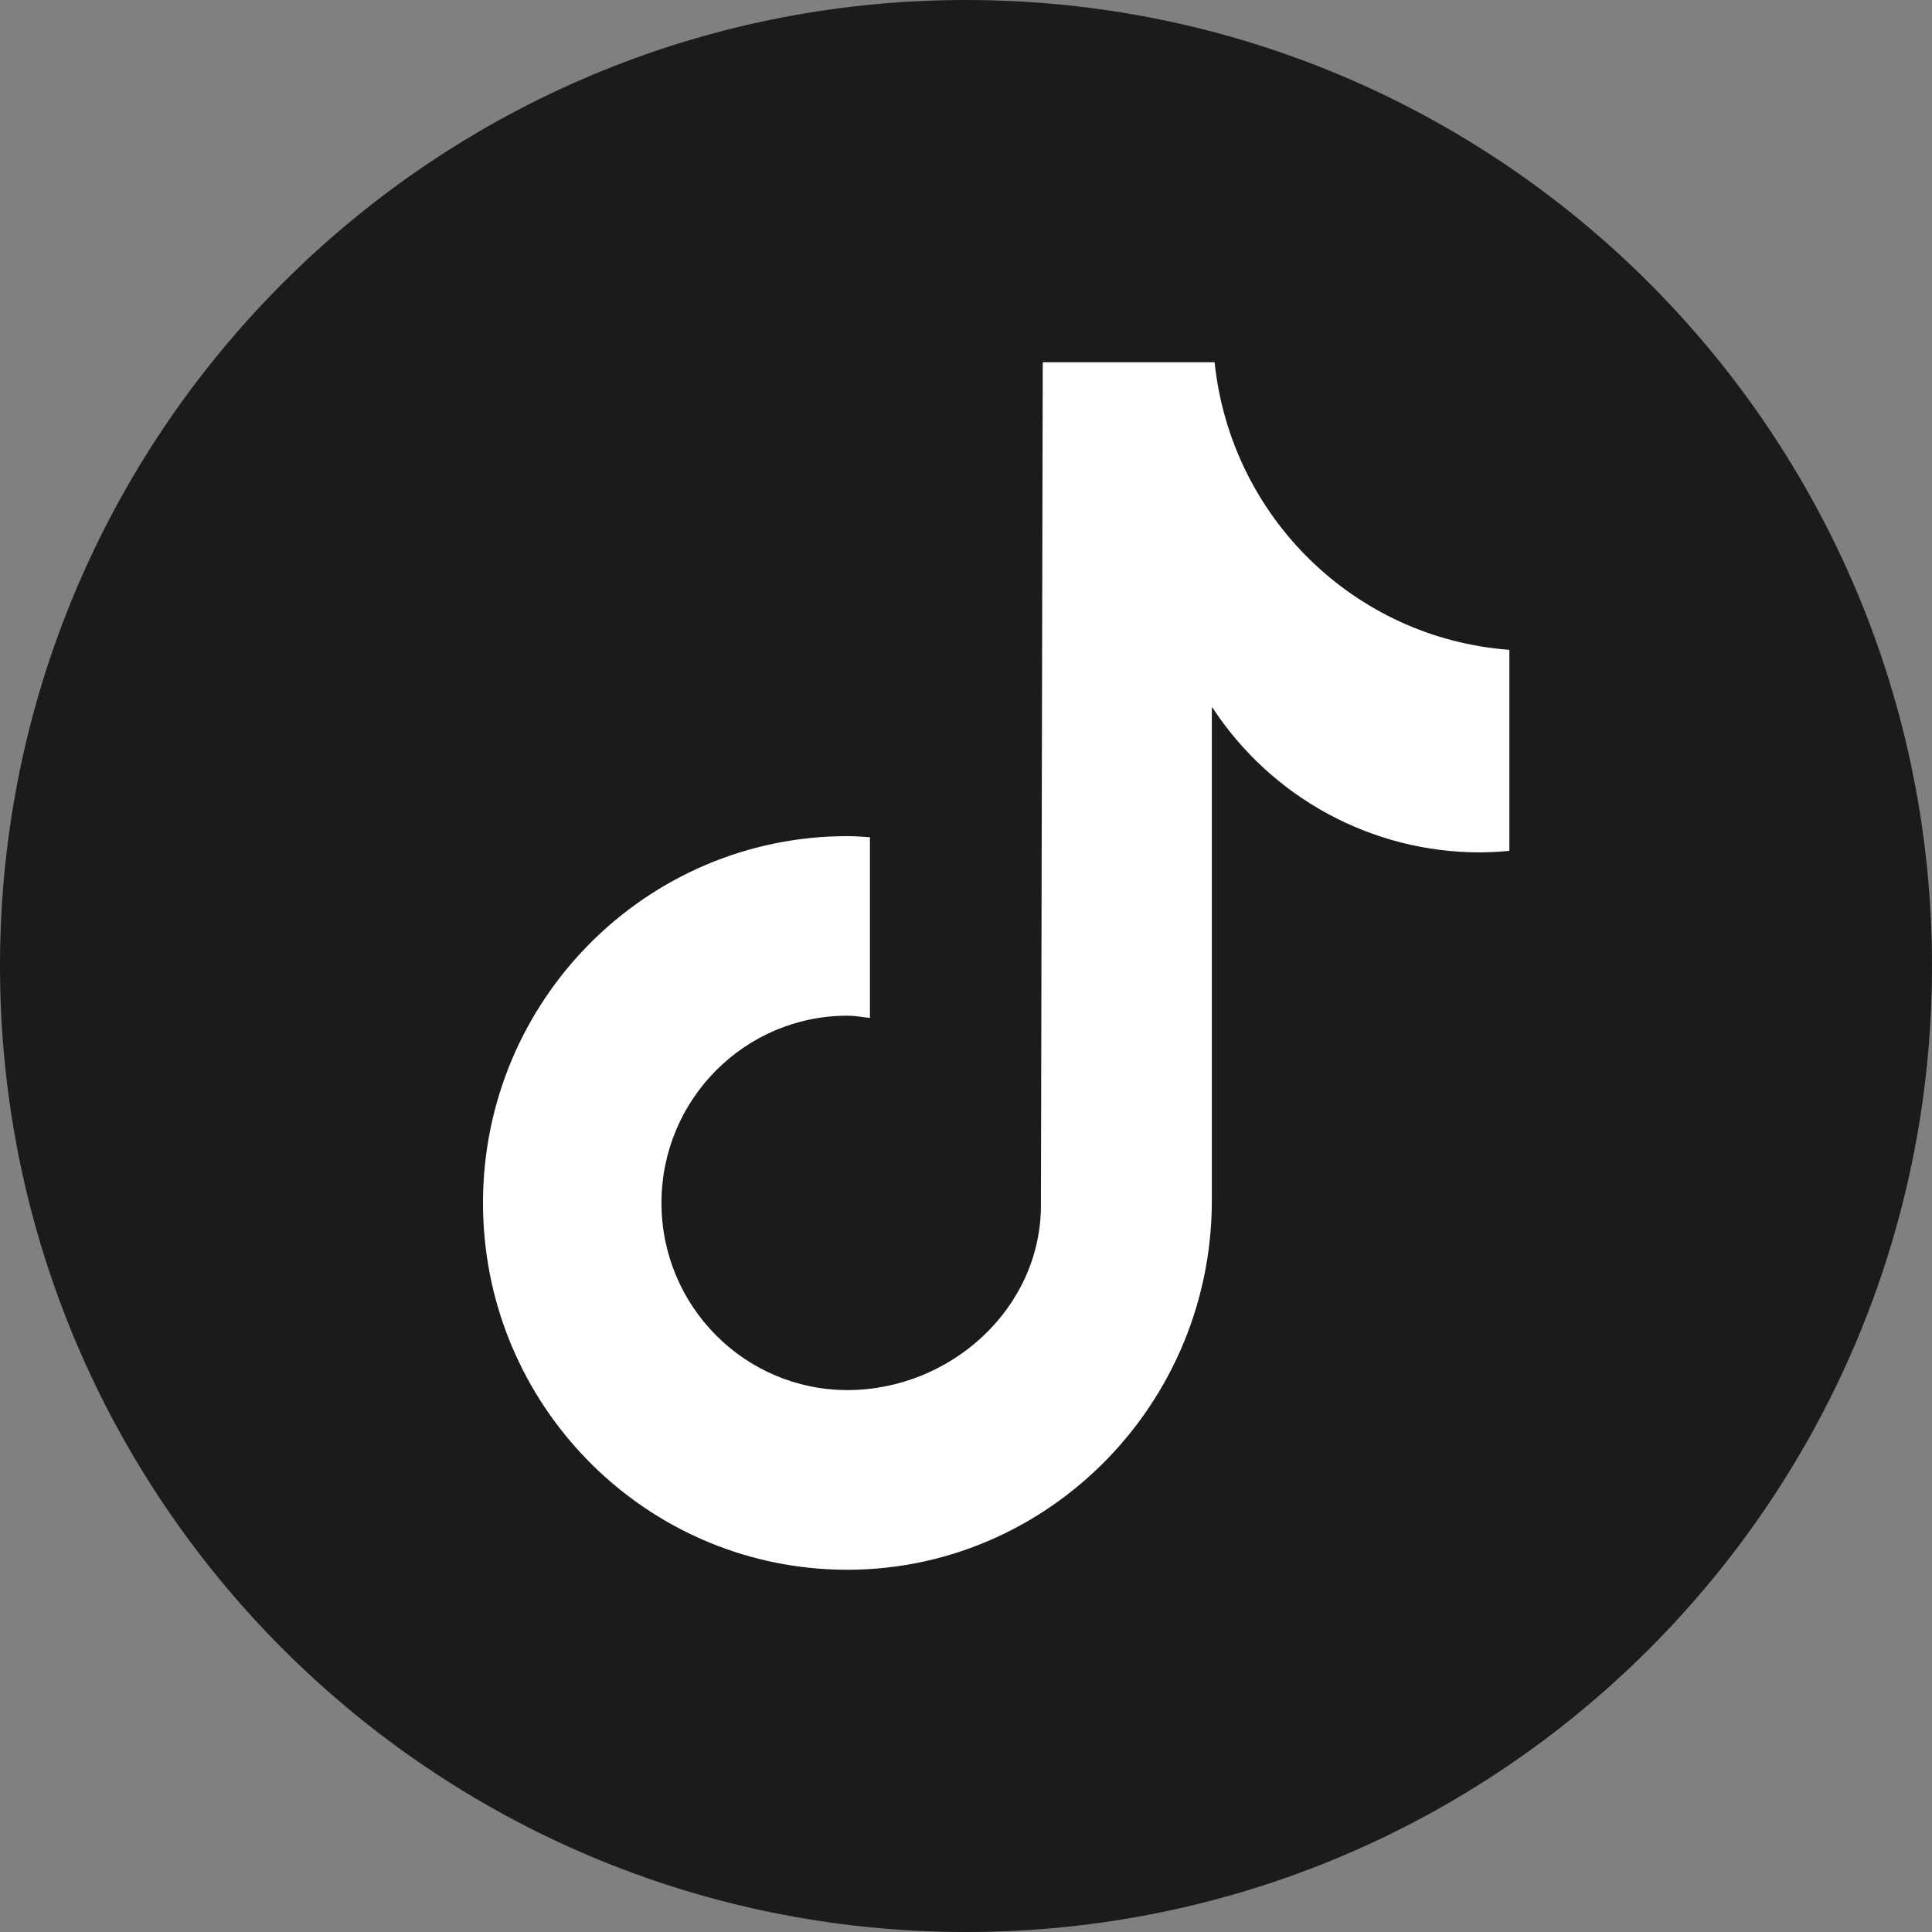
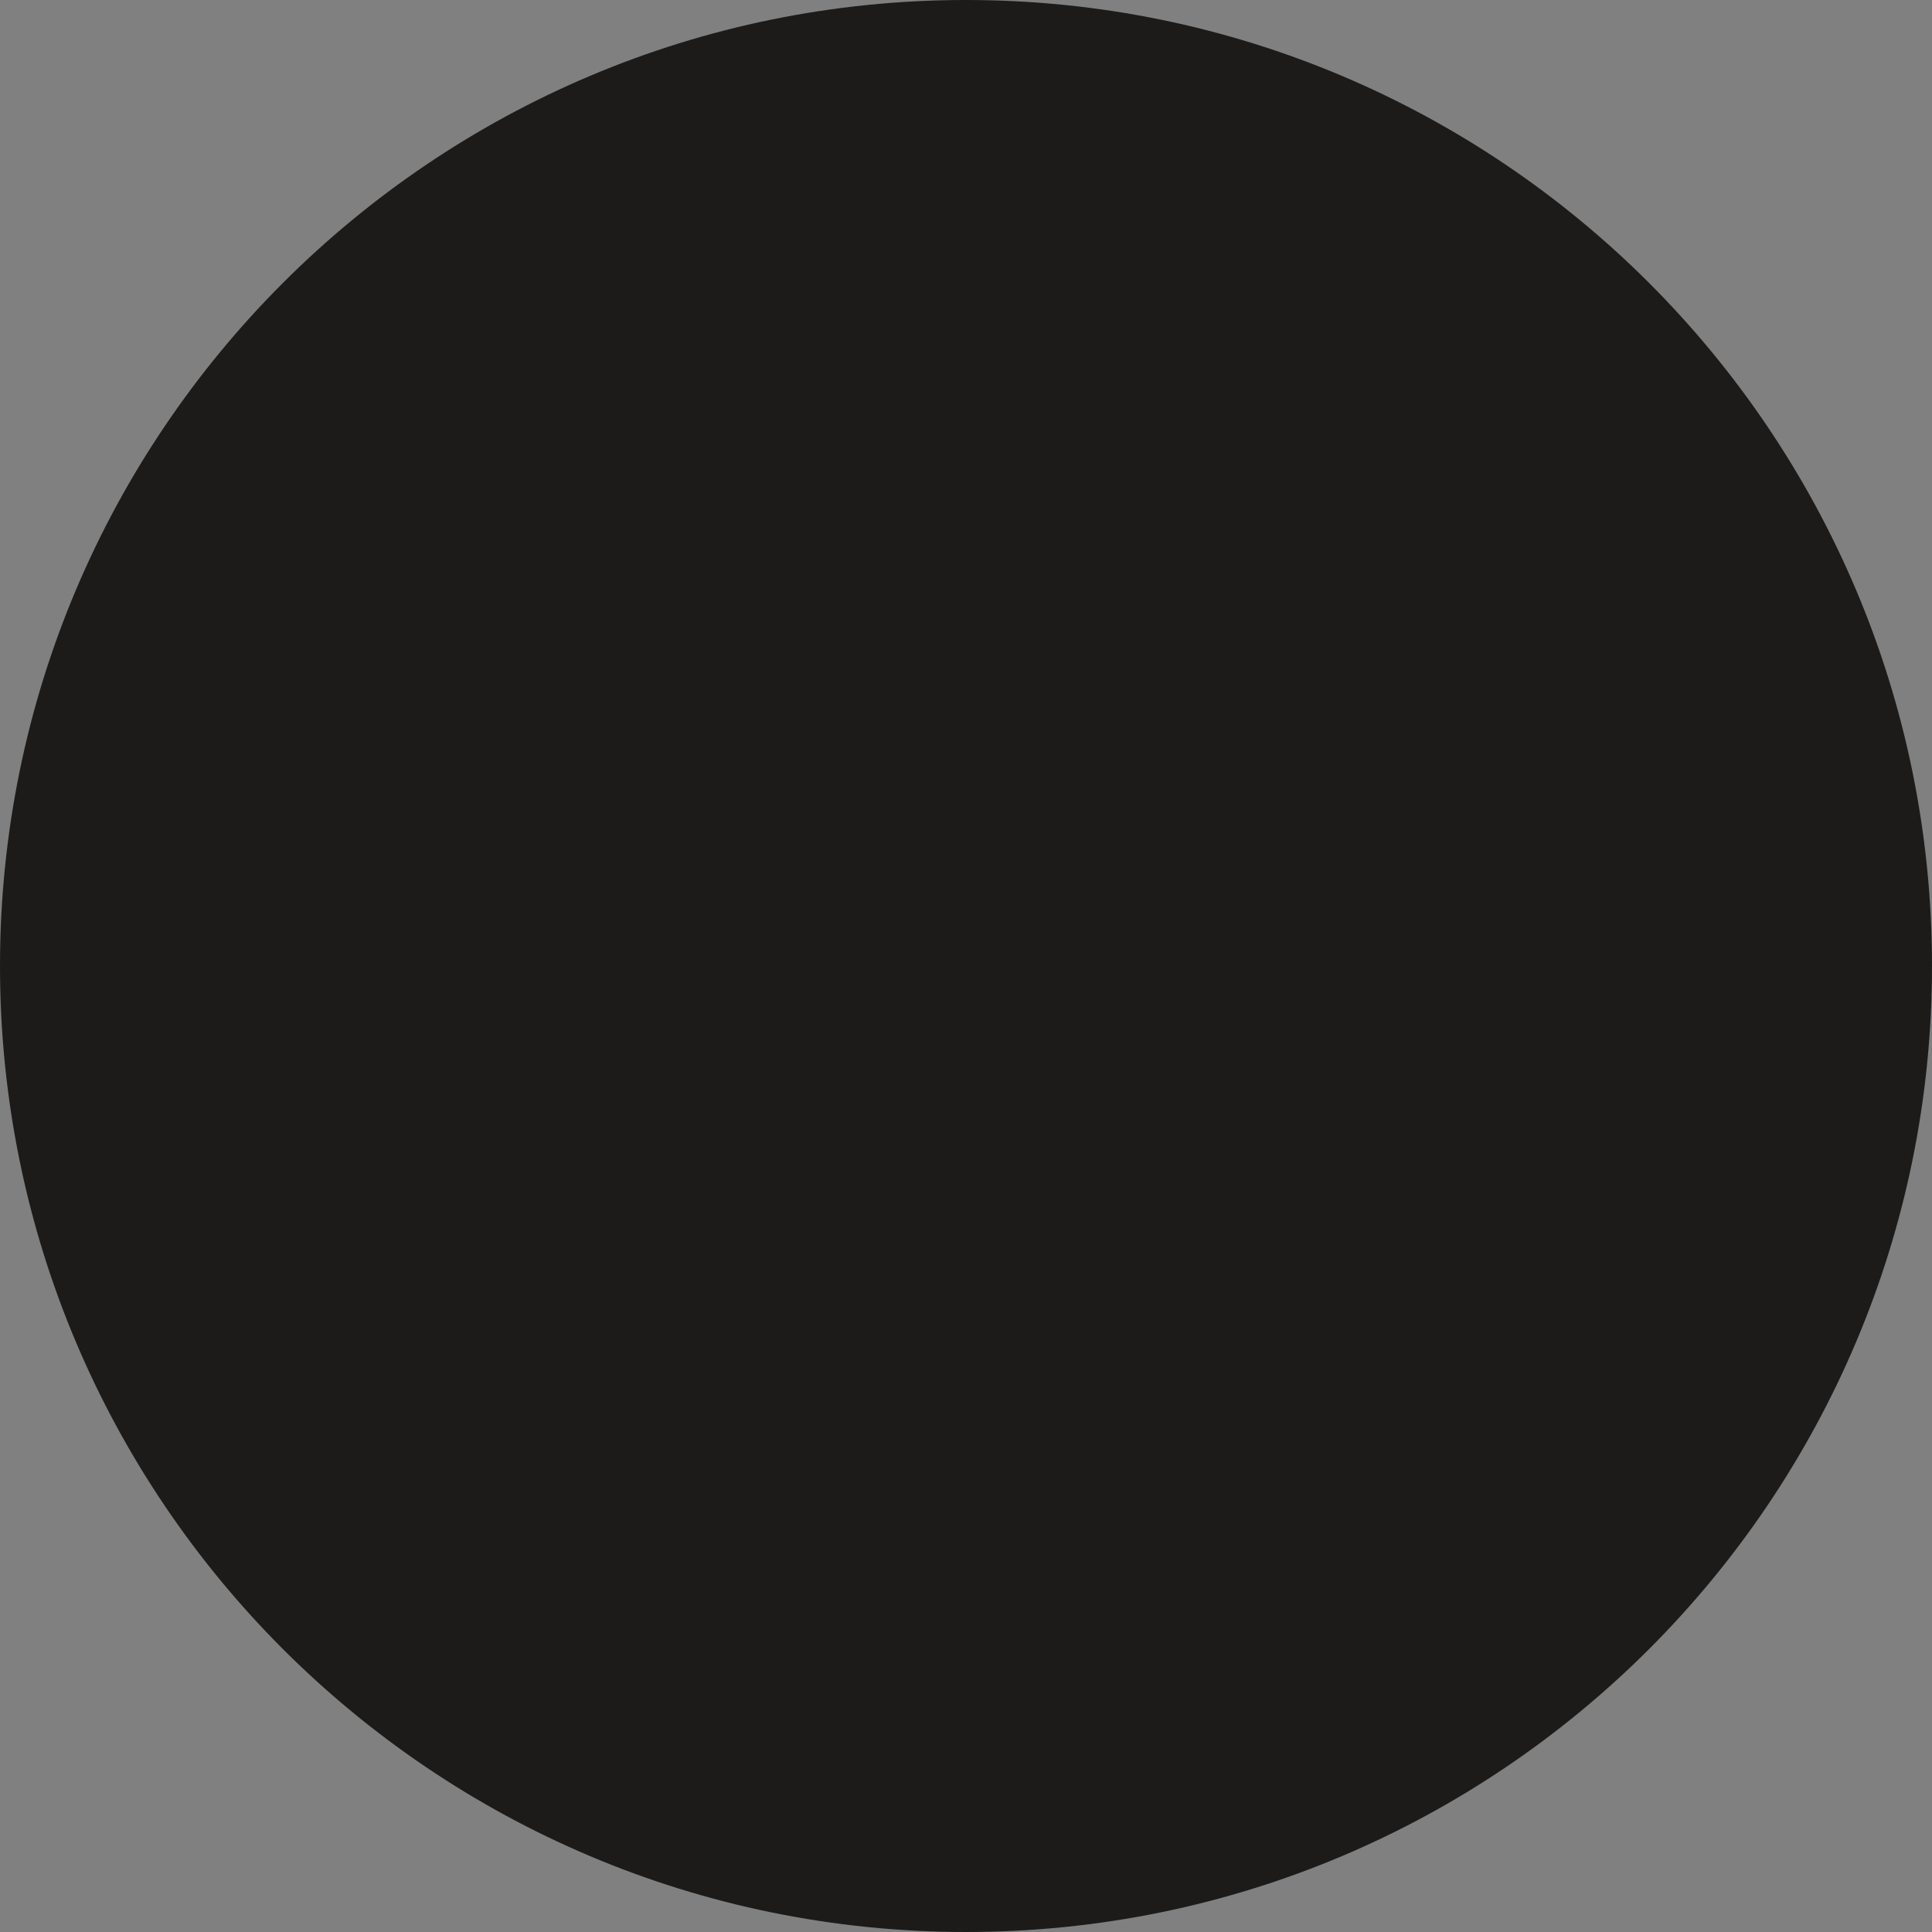
<svg xmlns="http://www.w3.org/2000/svg" width="32" height="32" viewBox="0 0 32 32" fill="none">
  <rect x="0" y="0" width="32" height="32" fill="#808080" stroke="none" />
  <path d="M32 16C32 7.163 24.837 0 16 0C7.163 0 0 7.163 0 16C0 24.837 7.163 32 16 32C24.837 32 32 24.837 32 16Z" fill="#1C1B1A" />
-   <path d="M25 10.77V14.093H24.998C24.835 14.109 24.673 14.117 24.509 14.118C22.726 14.118 21.062 13.217 20.081 11.719C20.079 11.714 20.072 11.717 20.072 11.722V19.883C20.072 23.432 17.079 26.255 13.564 25.982C10.451 25.74 8 23.12 8 19.925C8 16.57 10.702 13.849 14.037 13.849C14.098 13.849 14.16 13.851 14.221 13.855C14.281 13.858 14.343 13.863 14.404 13.867C14.406 13.867 14.409 13.869 14.409 13.872V16.855C14.409 16.858 14.406 16.86 14.403 16.86C14.281 16.846 14.161 16.823 14.037 16.823C12.335 16.823 10.956 18.212 10.956 19.924C10.956 21.635 12.336 23.024 14.037 23.024C15.738 23.024 17.241 21.675 17.241 19.962L17.271 6.006C17.271 6.004 17.274 6 17.277 6H20.112C20.115 6 20.117 6.002 20.118 6.005C20.388 8.569 22.442 10.573 24.998 10.763C24.998 10.765 25 10.768 25 10.77Z" fill="white" />
</svg>